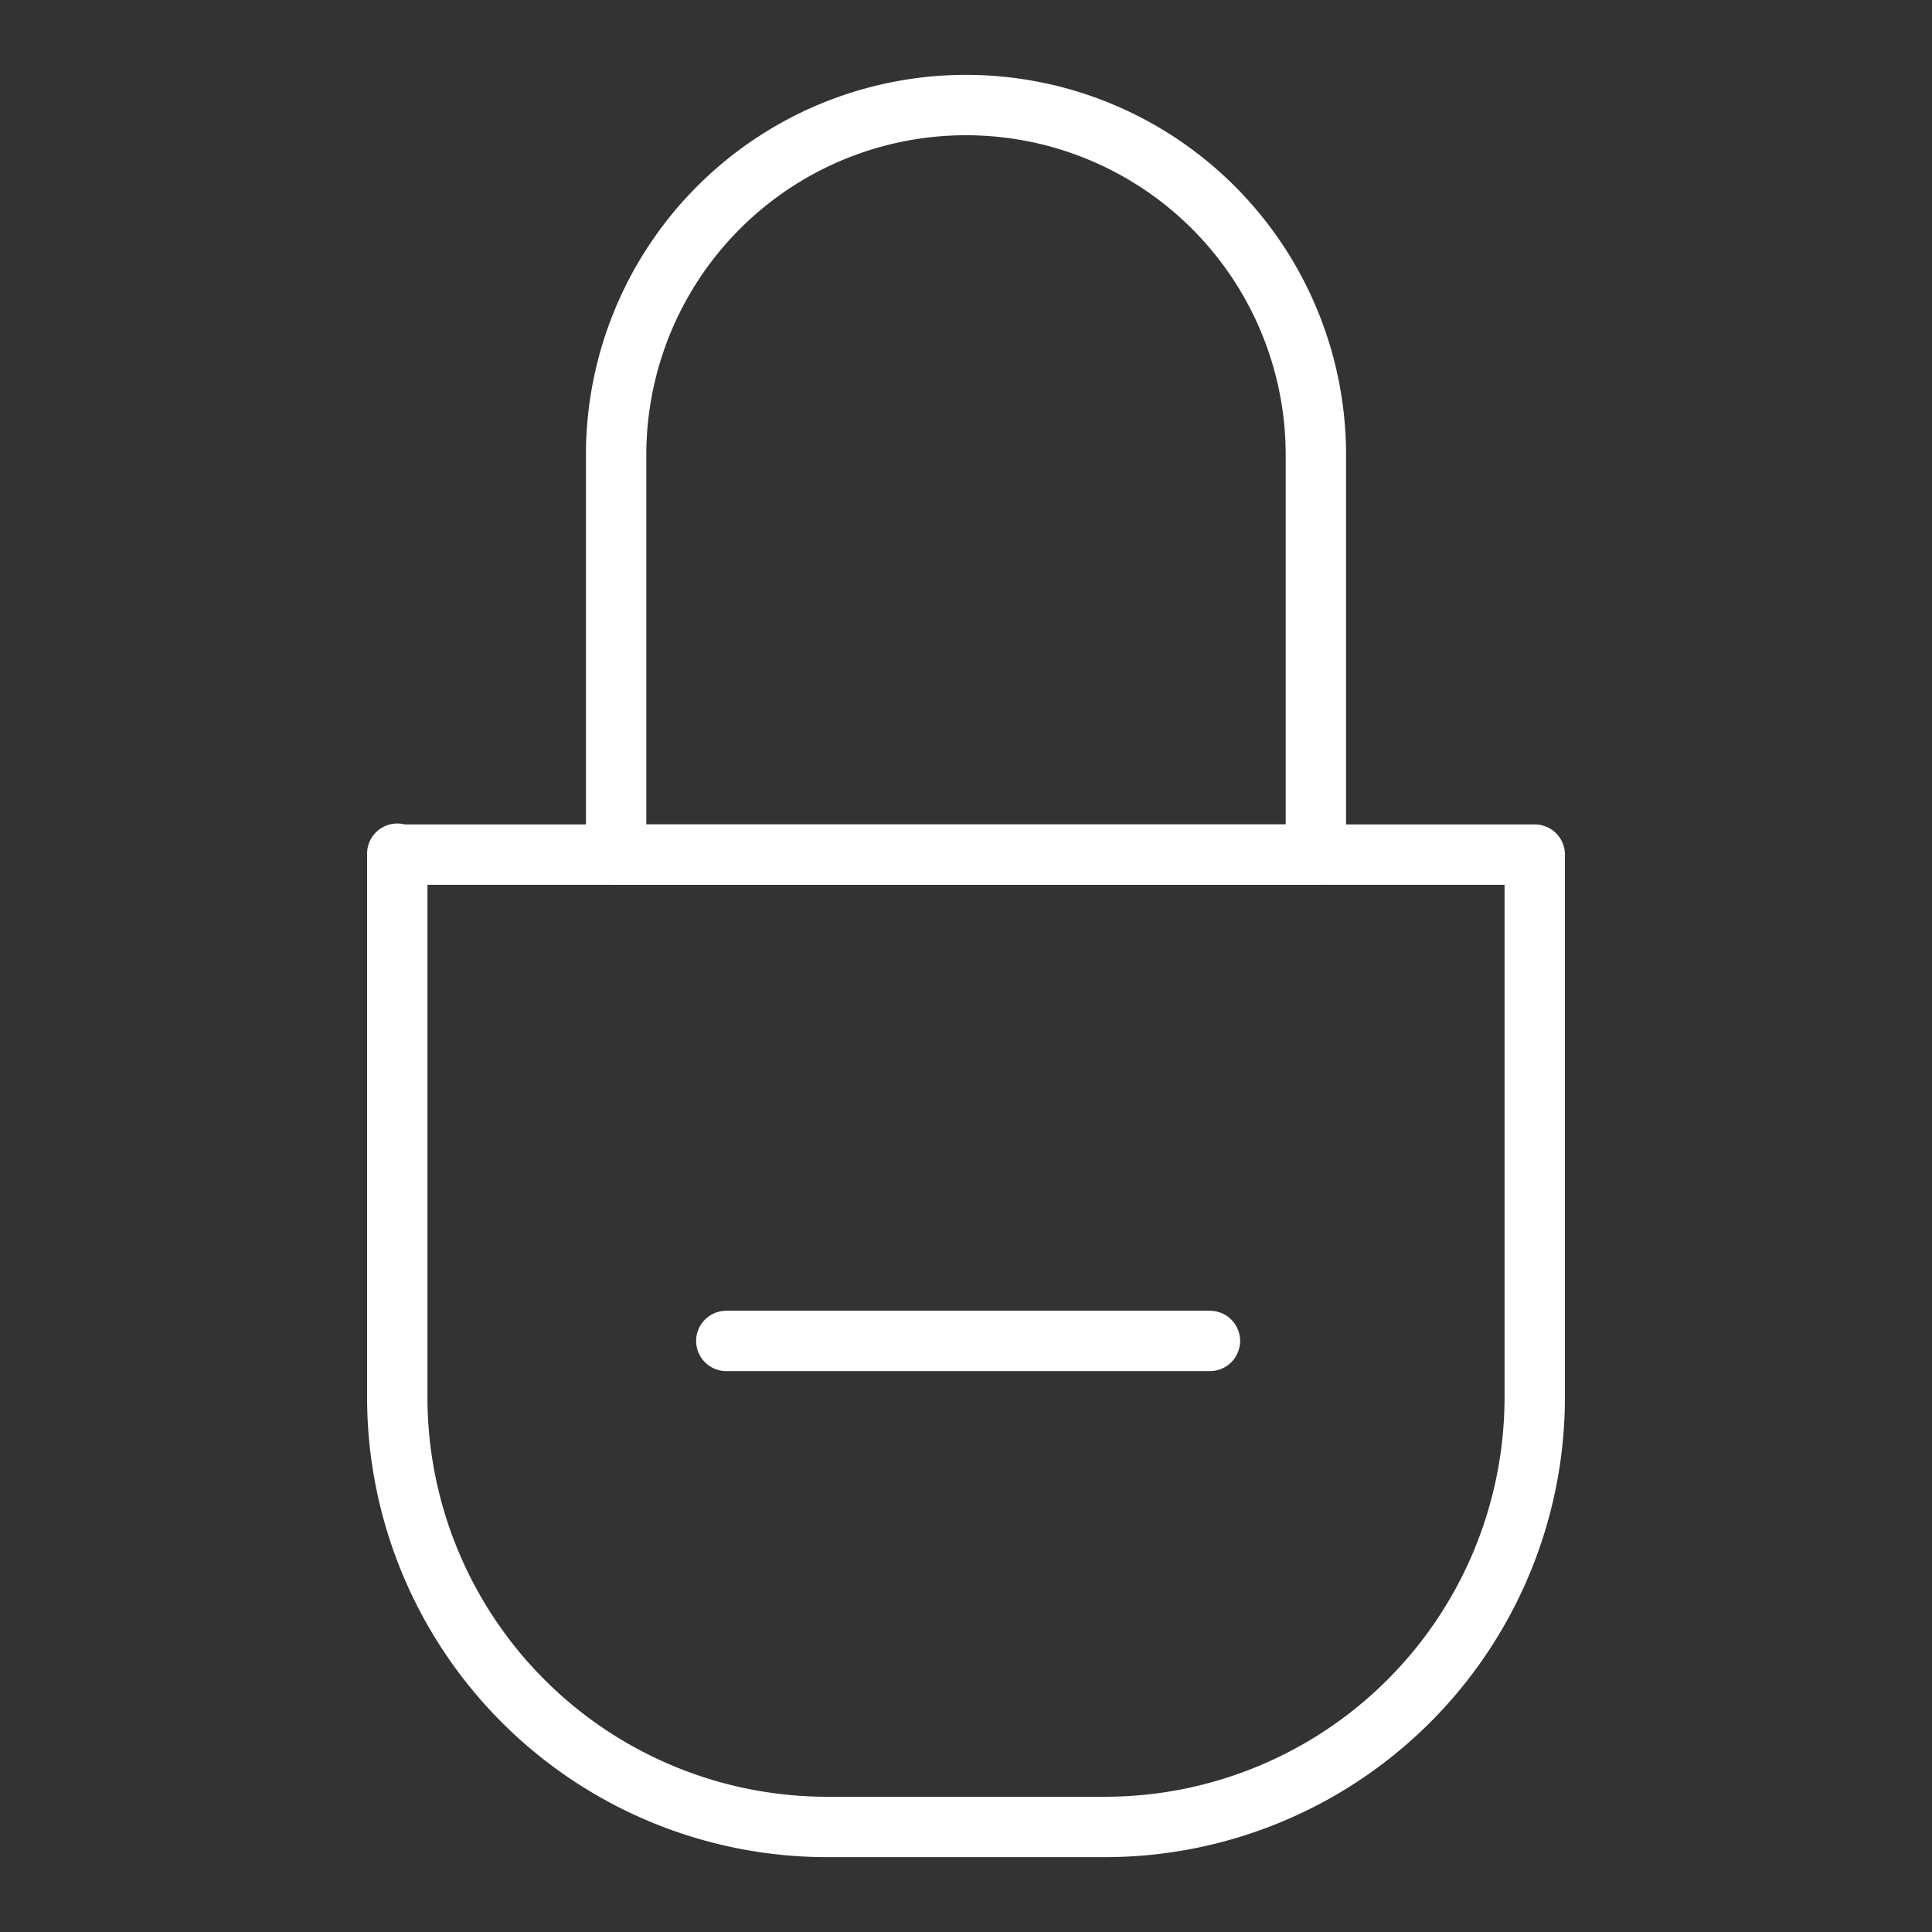
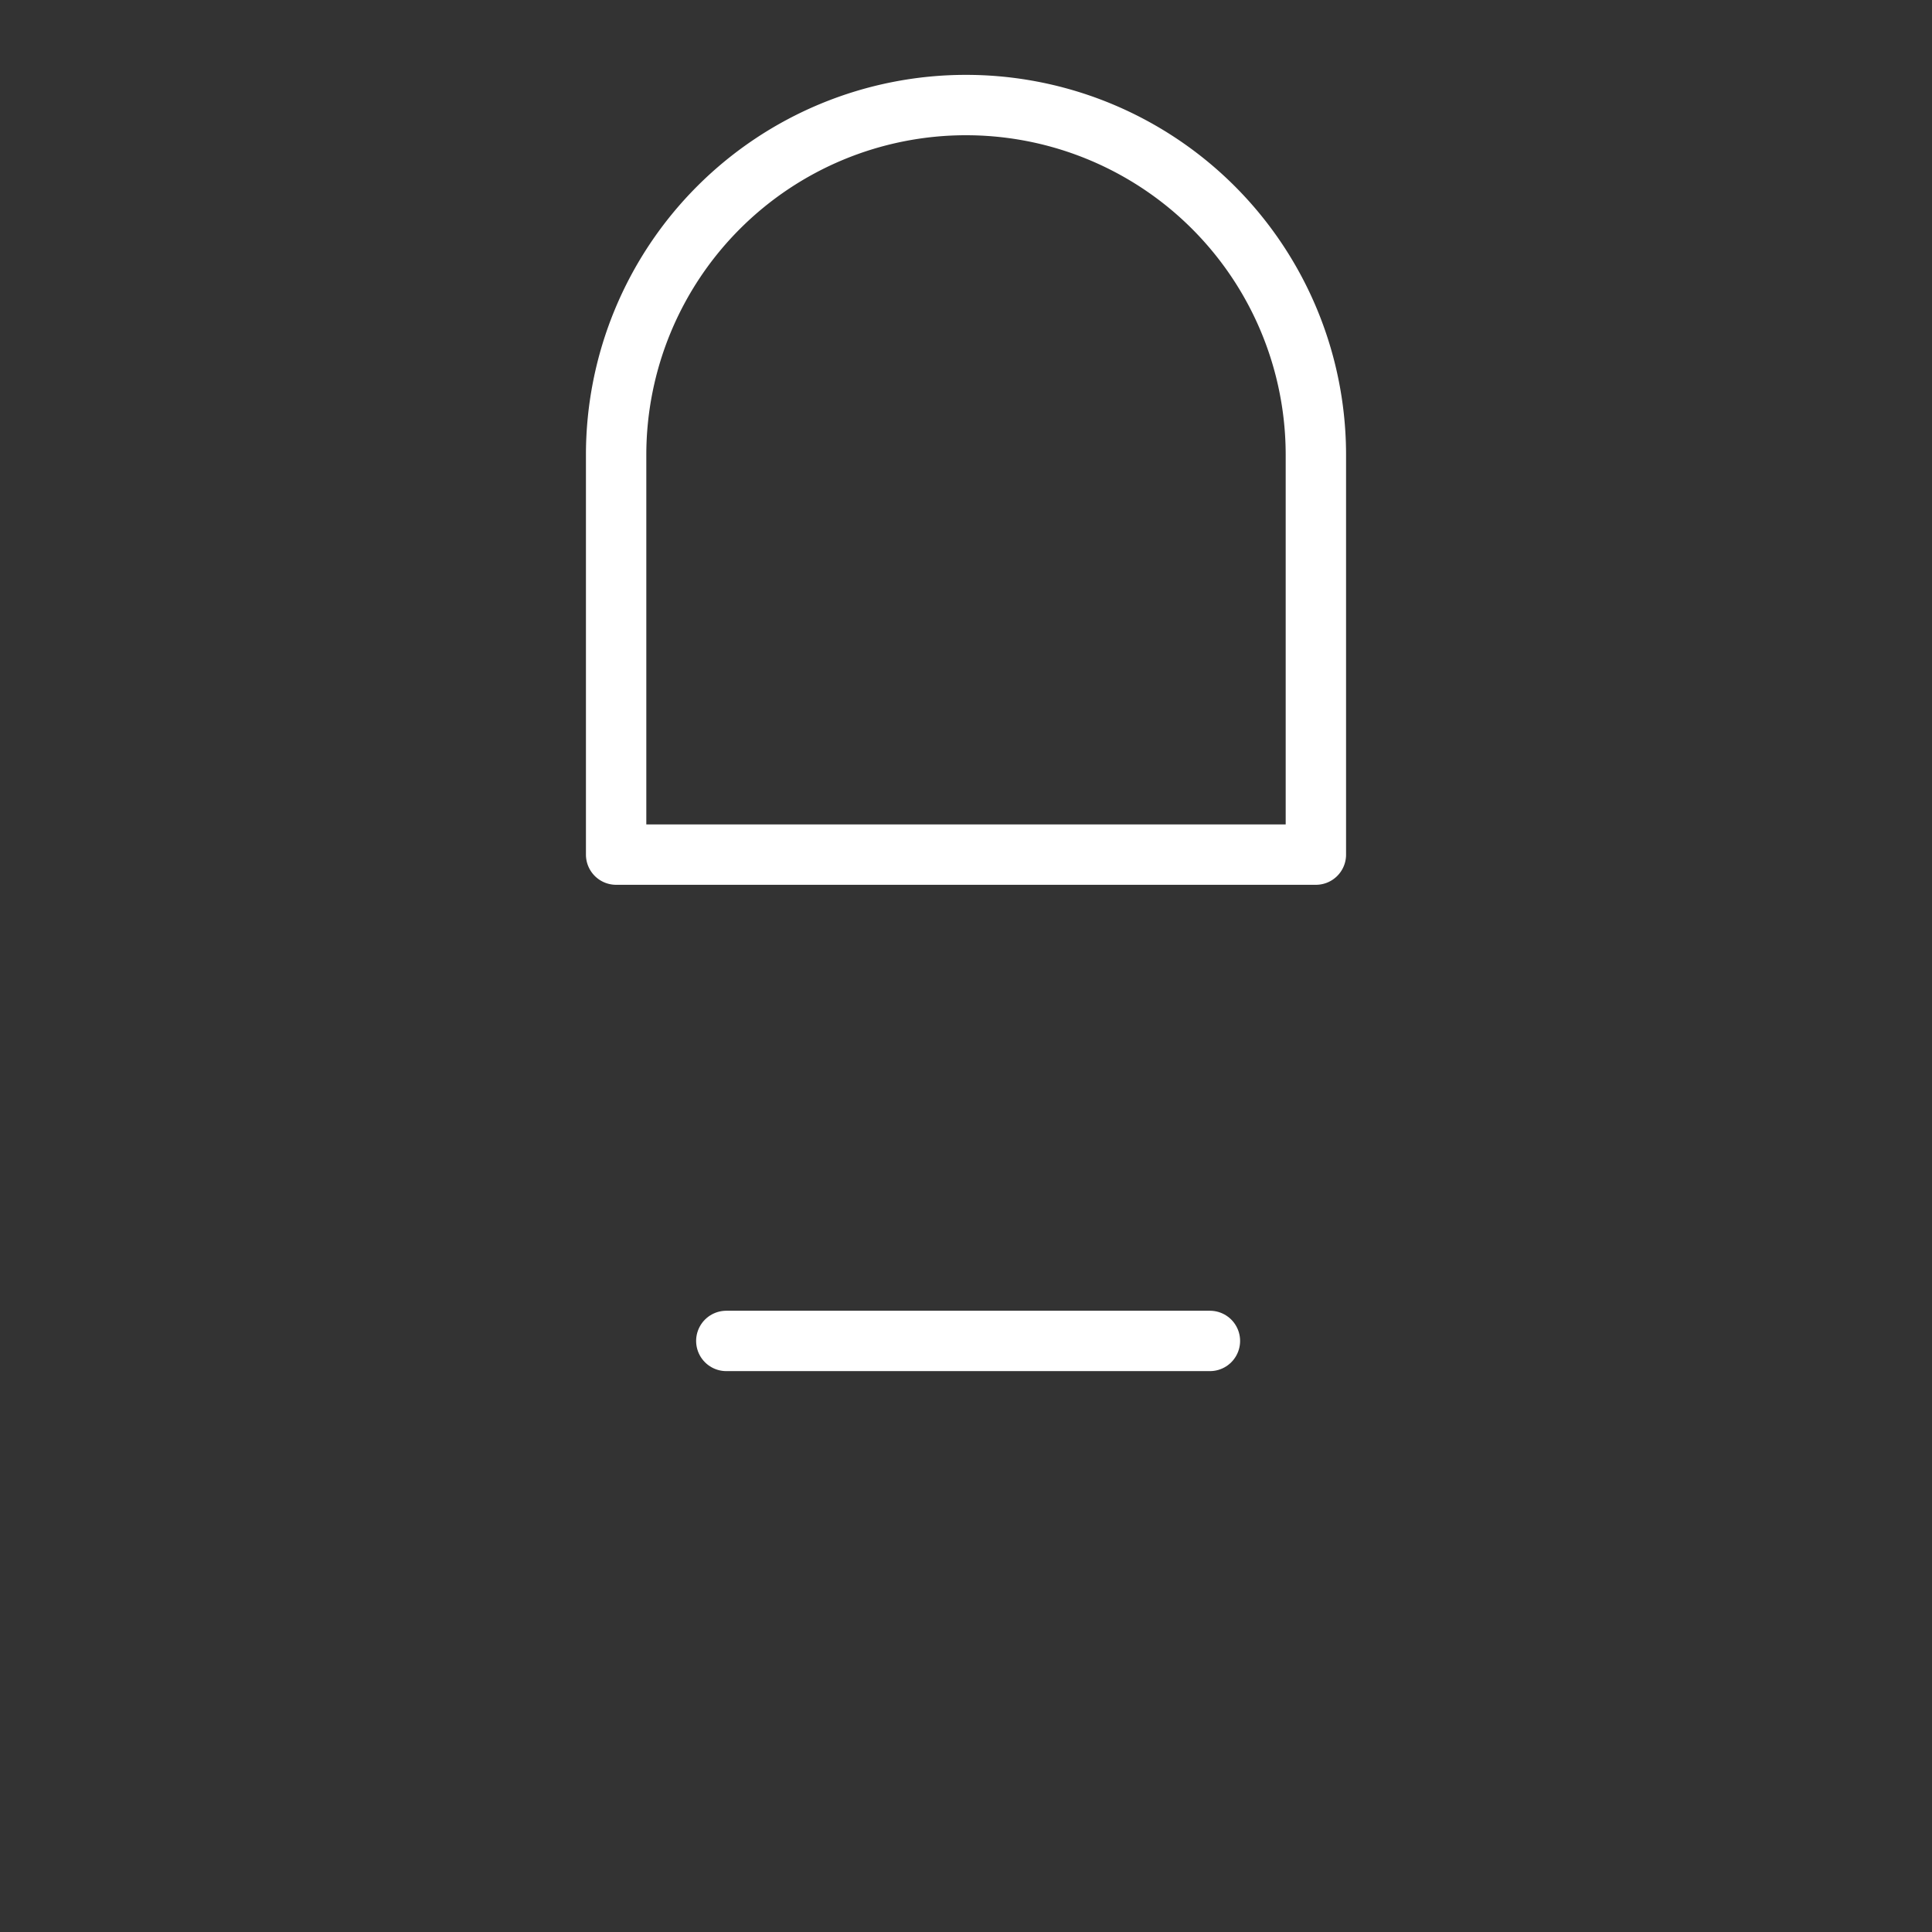
<svg xmlns="http://www.w3.org/2000/svg" id="Layer_1" data-name="Layer 1" viewBox="0 0 64 64">
  <rect x="0" y="0" width="64" height="64" fill="#333333" stroke="none" />
  <defs>
    <style>.cls-1{fill:none;stroke:#fff;stroke-linecap:round;stroke-linejoin:round;stroke-width:2px;}</style>
  </defs>
-   <path class="cls-1" d="M13.16,28.31H50.84a0,0,0,0,1,0,0v18A14.24,14.24,0,0,1,36.61,60.52H27.39A14.24,14.24,0,0,1,13.16,46.28v-18a0,0,0,0,1,0,0Z" />
  <path class="cls-1" d="M32,3.48h0A11.59,11.59,0,0,1,43.59,15.07V28.31a0,0,0,0,1,0,0H20.41a0,0,0,0,1,0,0V15.07A11.59,11.59,0,0,1,32,3.48Z" />
  <line class="cls-1" x1="24.06" y1="44.42" x2="40.08" y2="44.42" />
</svg>